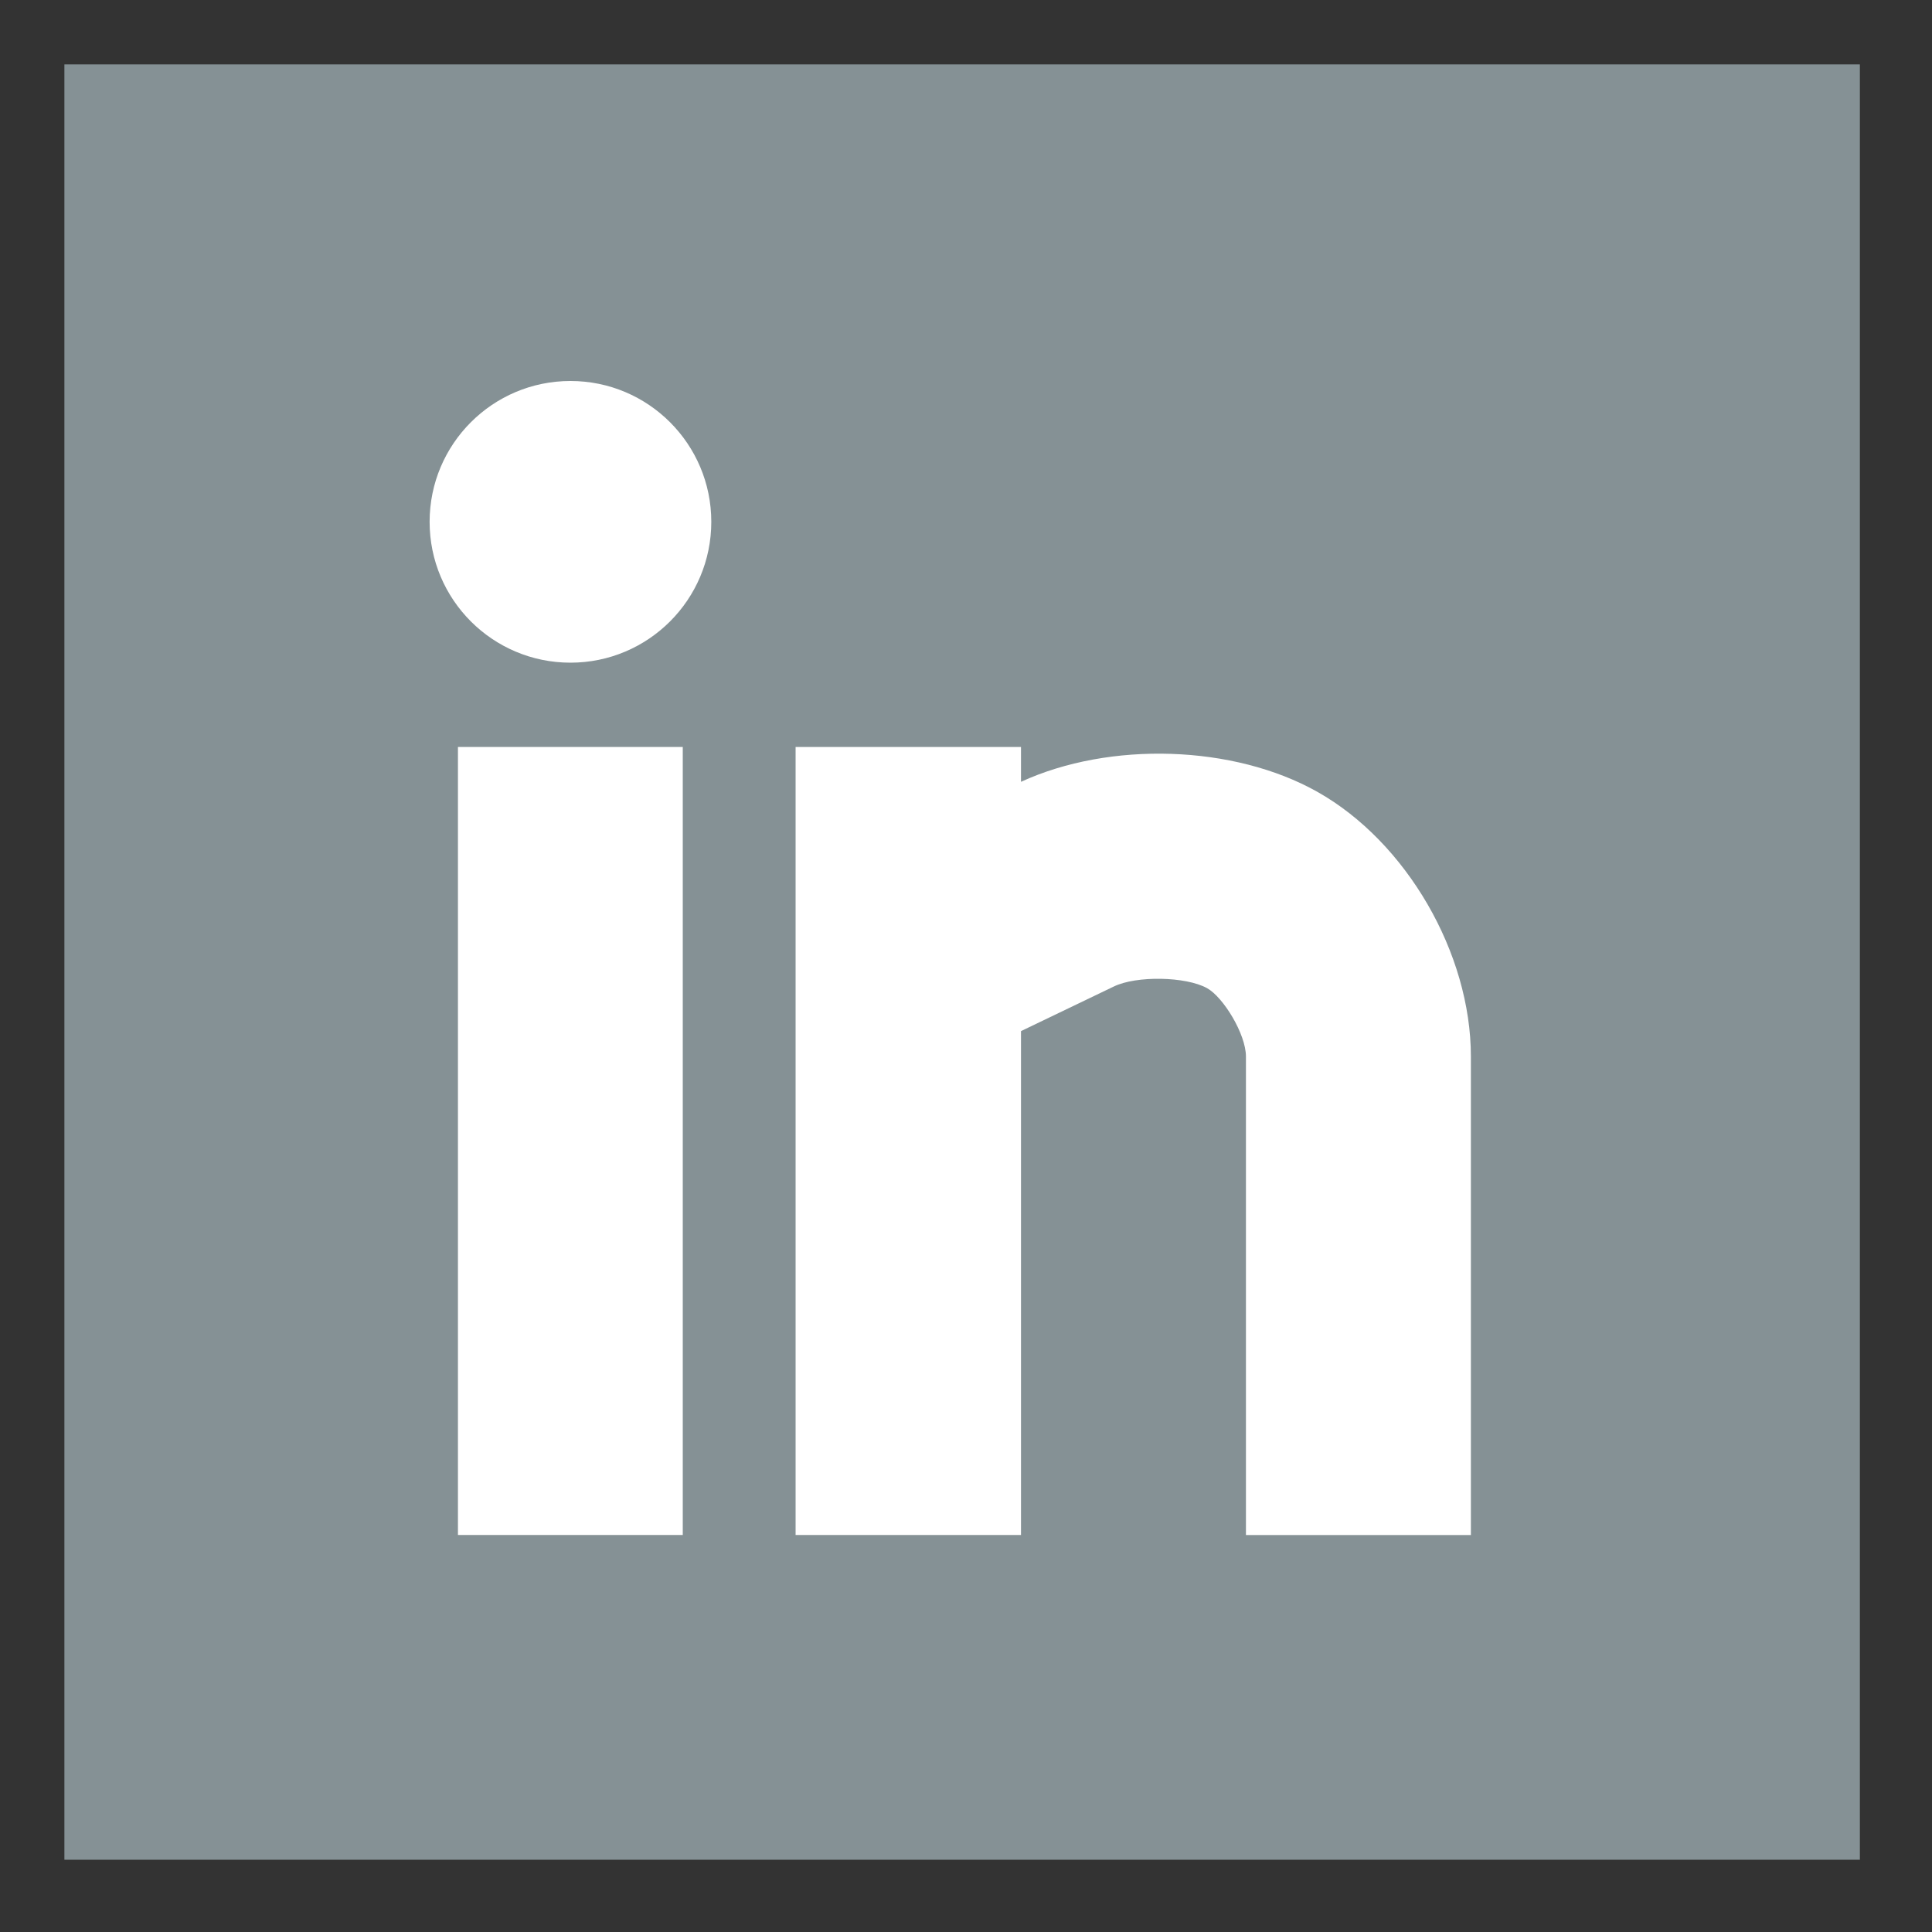
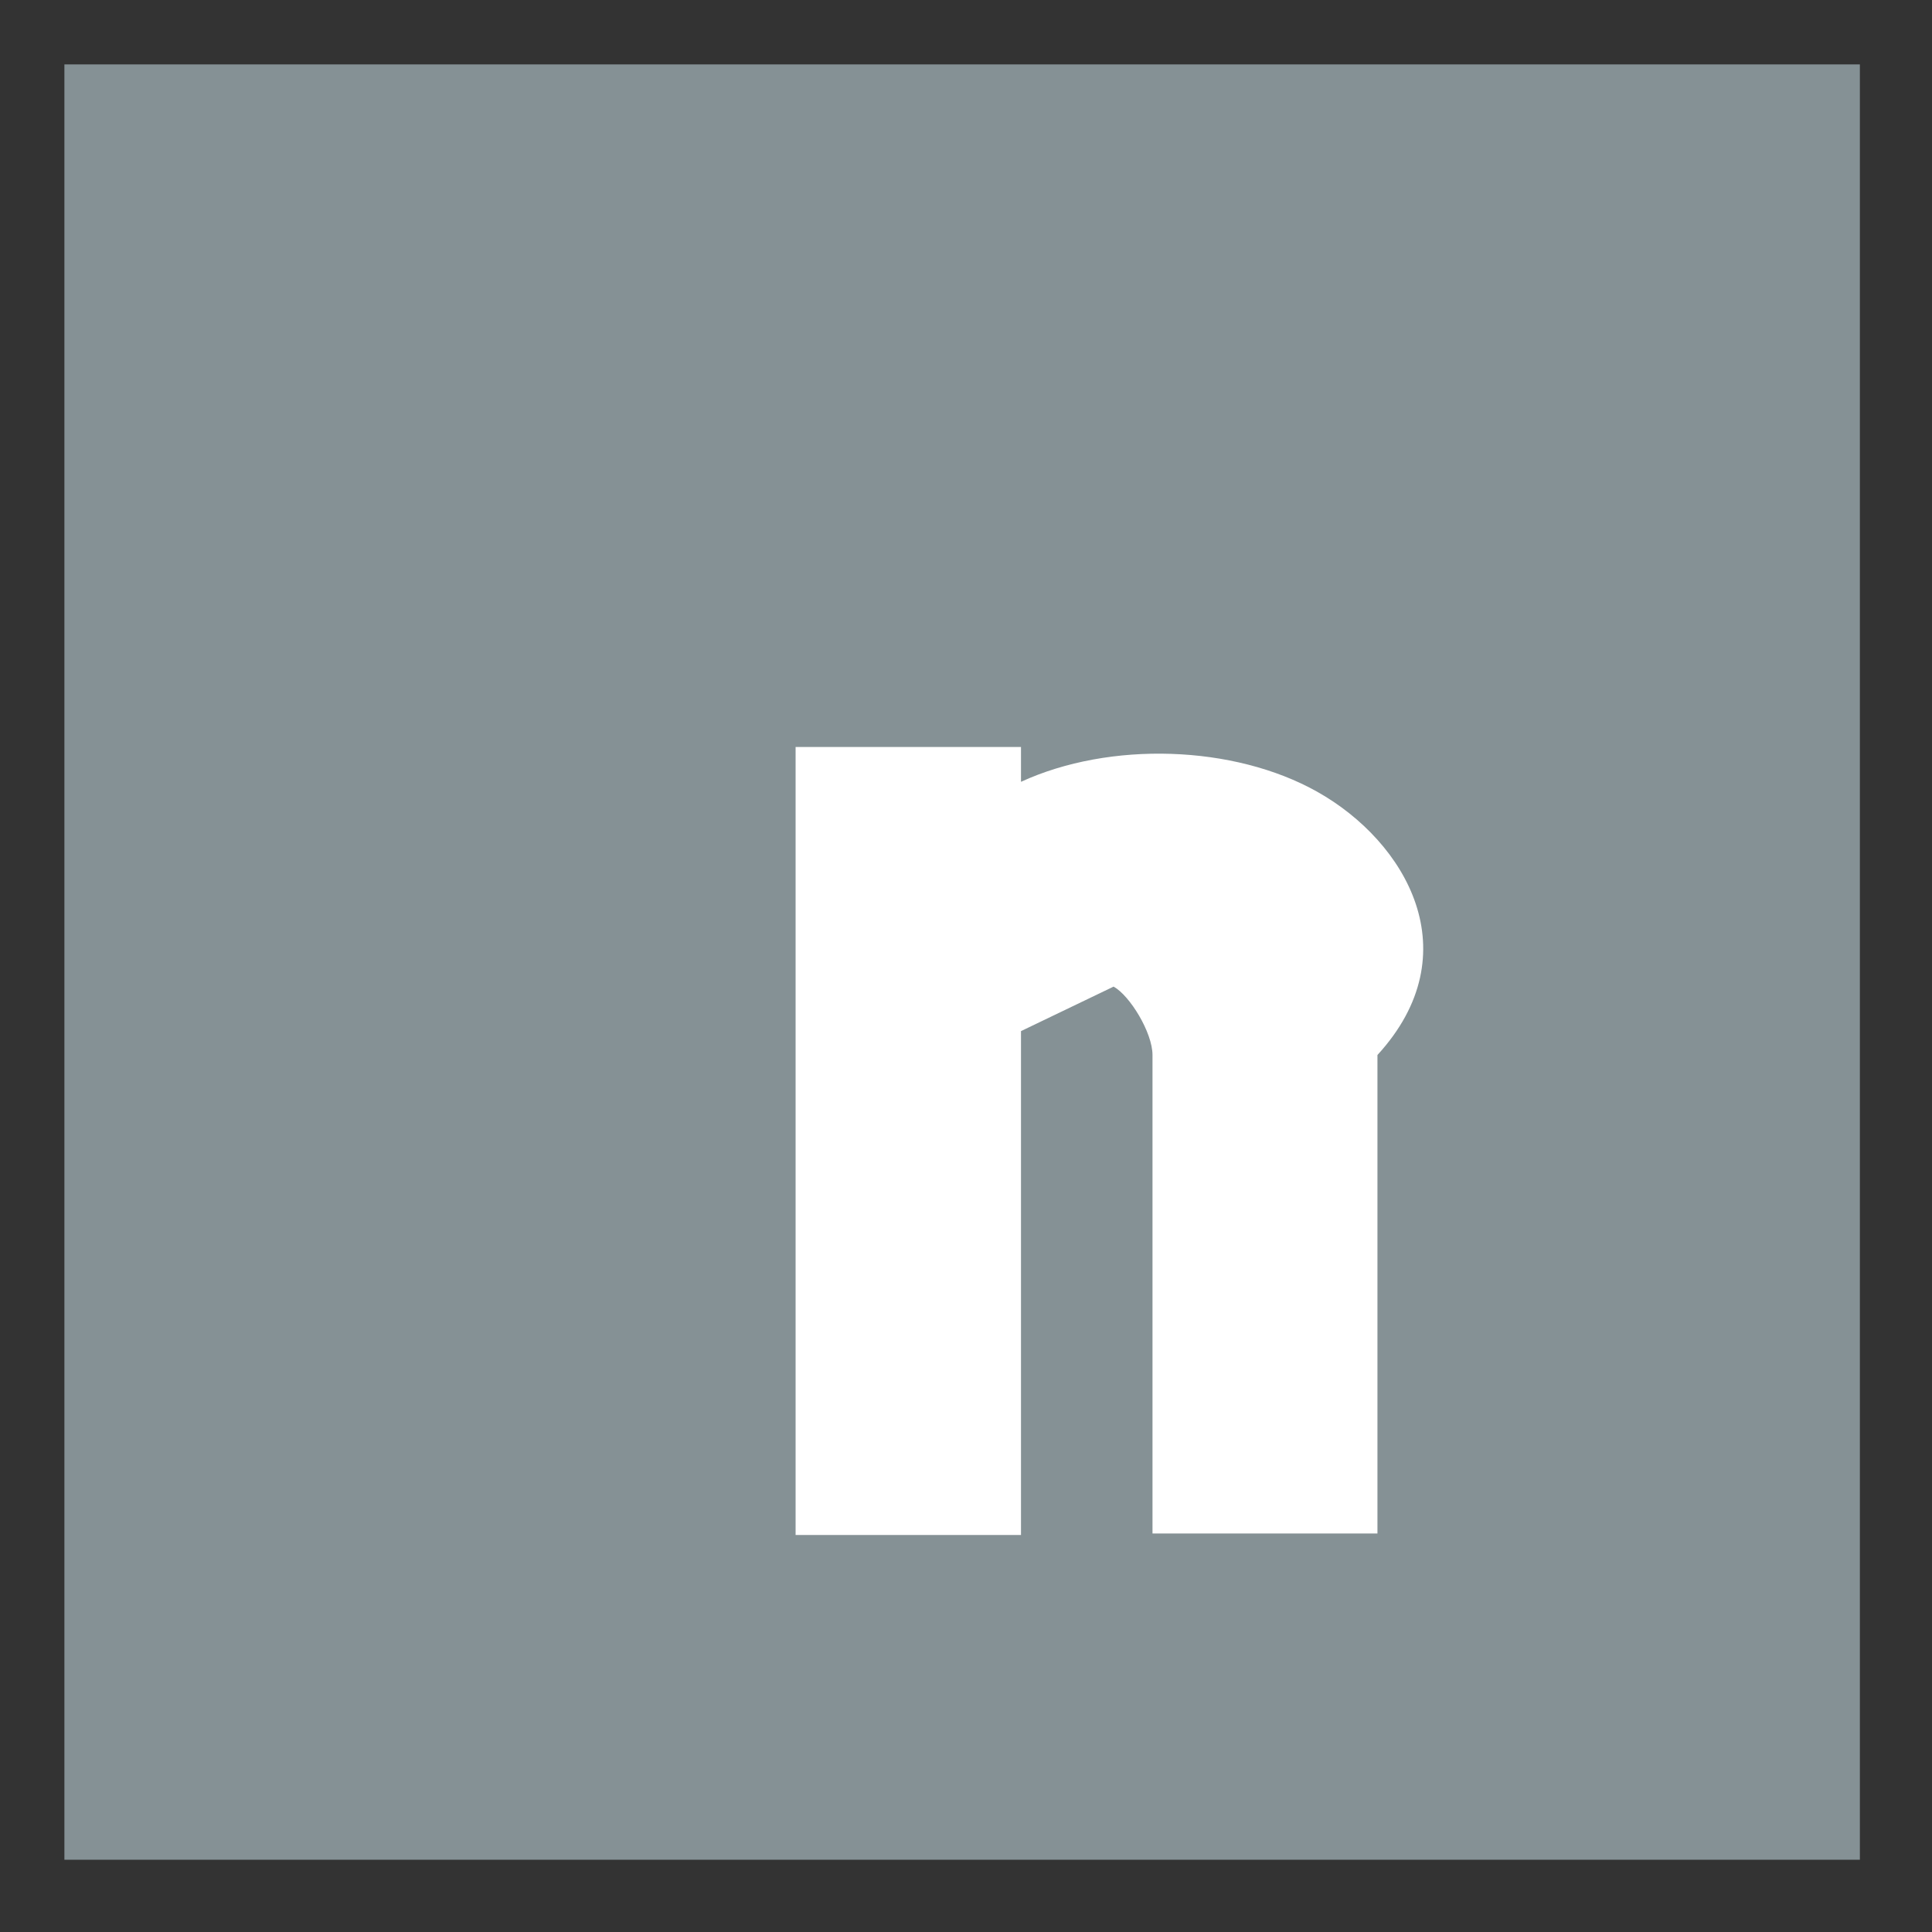
<svg xmlns="http://www.w3.org/2000/svg" version="1.1" id="Layer_1" x="0px" y="0px" width="30px" height="30px" viewBox="0 0 30 30" enable-background="new 0 0 30 30" xml:space="preserve">
  <rect x="0" y="0" width="30" height="30" fill="#333333" stroke="none" />
  <rect x="1" y="1" fill="#859195" width="27.88" height="27.878" />
  <g>
-     <rect x="7.111" y="11.599" fill="#FFFFFF" width="3.491" height="12.236" />
-     <path fill="#FFFFFF" d="M20.455,12.295c-1.298-0.73-3.222-0.789-4.601-0.155v-0.541h-3.5v12.236h3.5v-7.824l1.438-0.691   c0.352-0.173,1.123-0.158,1.451,0.024c0.252,0.139,0.604,0.714,0.604,1.062v7.43h3.493v-7.43   C22.84,14.799,21.836,13.071,20.455,12.295z" />
-     <circle fill="#FFFFFF" cx="8.858" cy="8.103" r="2.187" />
+     <path fill="#FFFFFF" d="M20.455,12.295c-1.298-0.73-3.222-0.789-4.601-0.155v-0.541h-3.5v12.236h3.5v-7.824l1.438-0.691   c0.252,0.139,0.604,0.714,0.604,1.062v7.43h3.493v-7.43   C22.84,14.799,21.836,13.071,20.455,12.295z" />
  </g>
</svg>